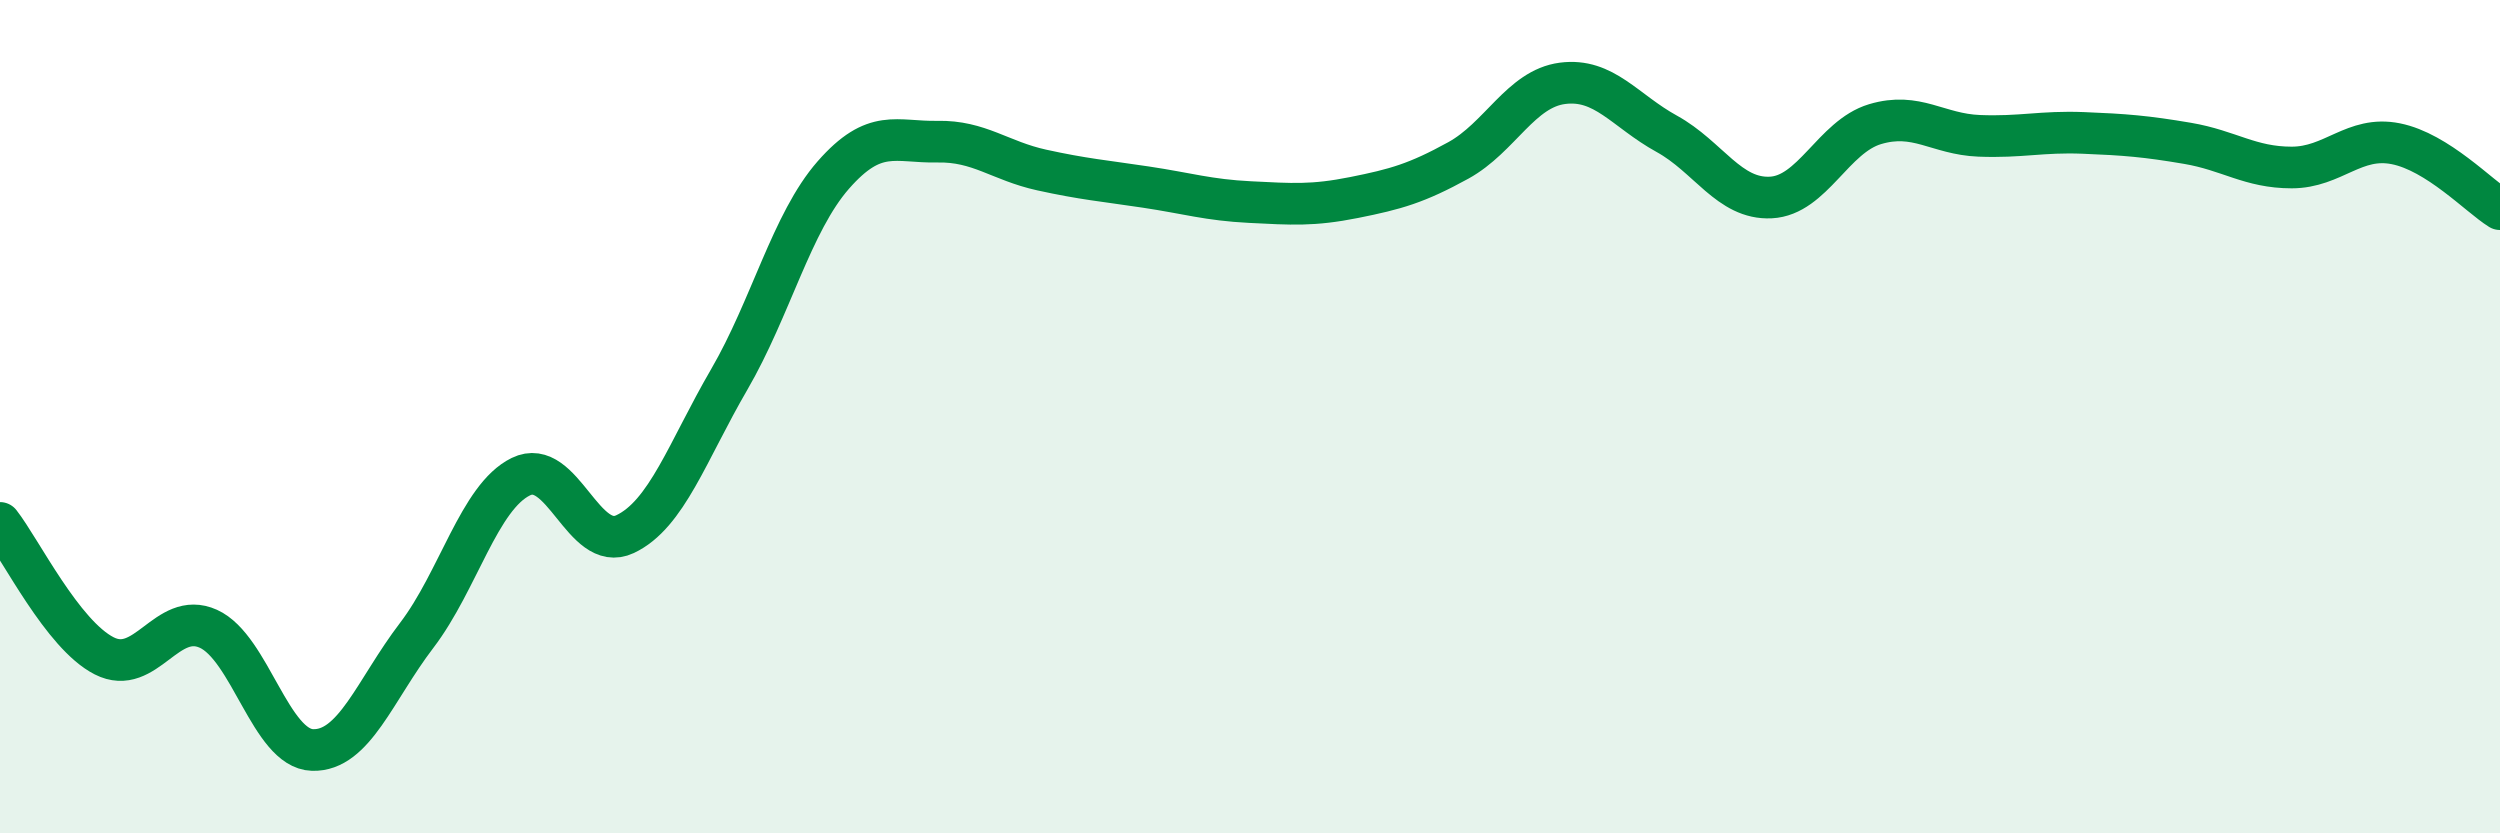
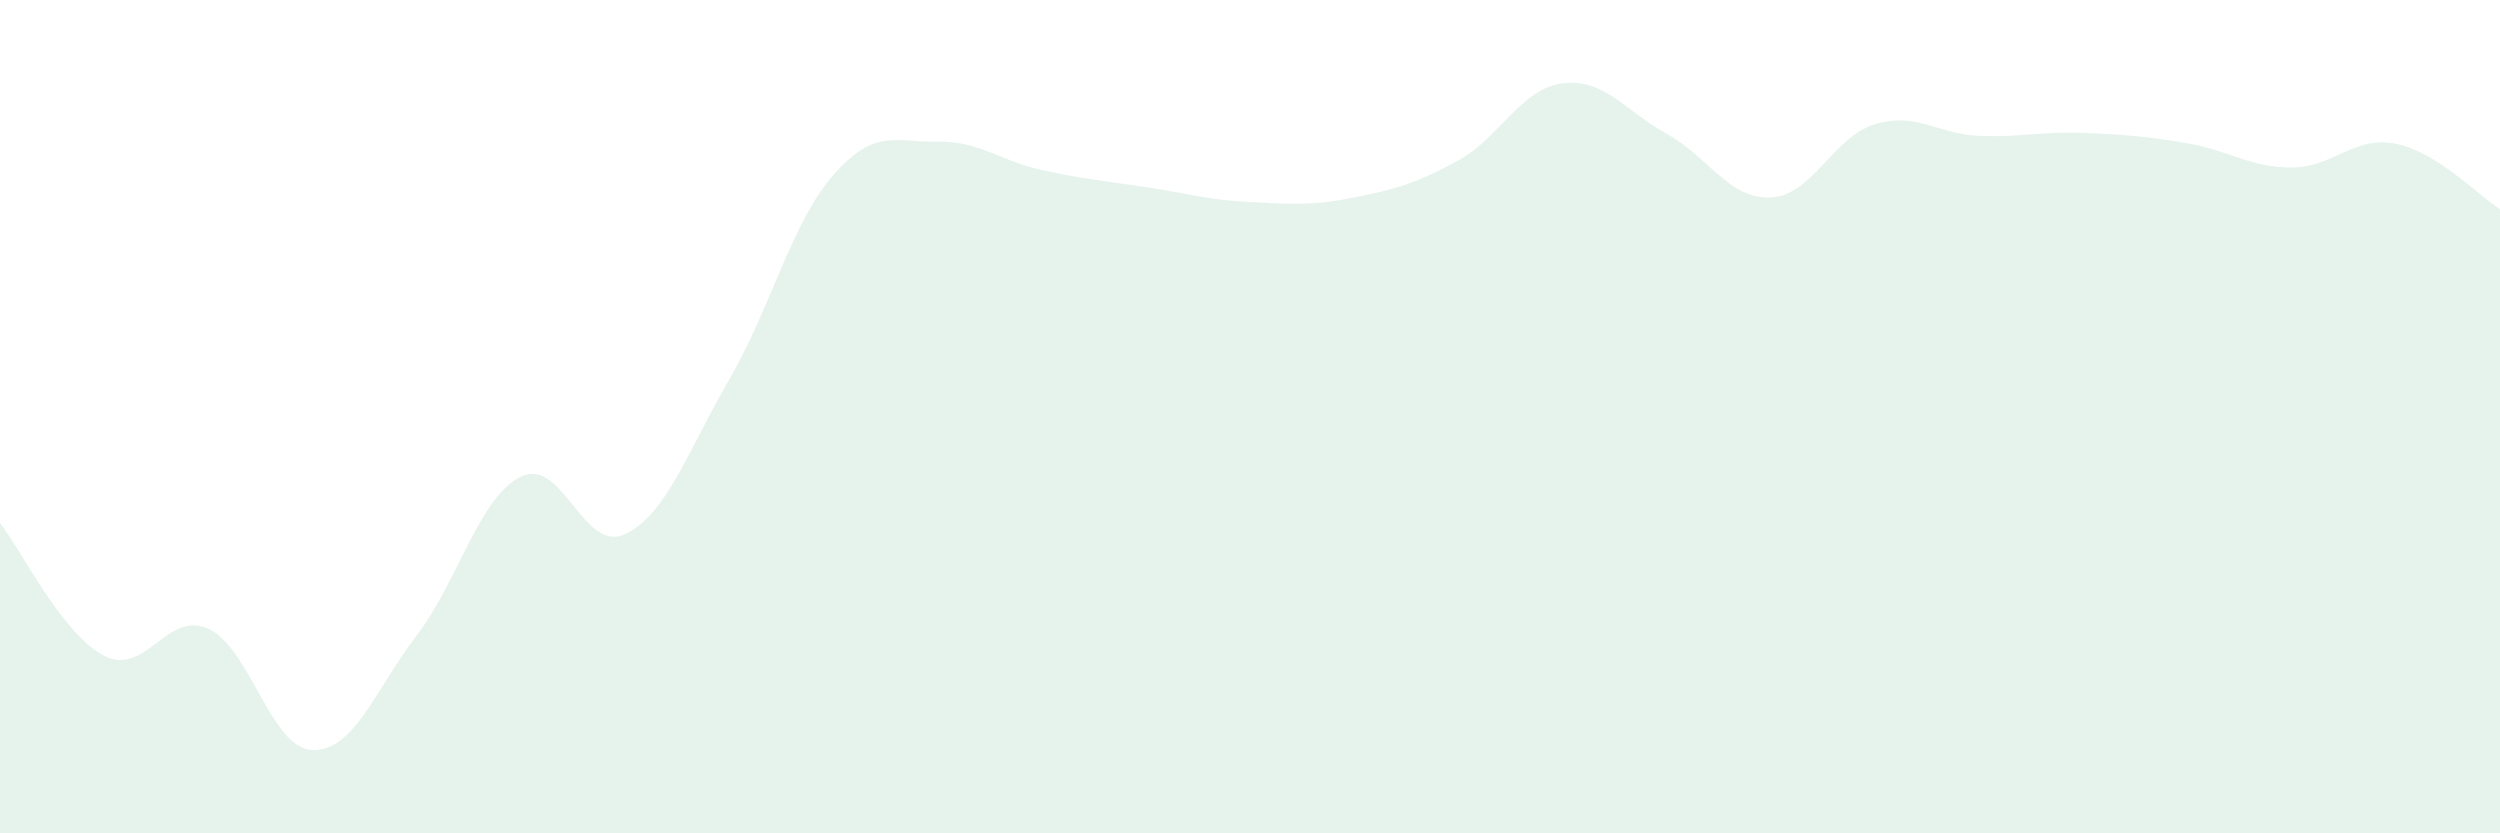
<svg xmlns="http://www.w3.org/2000/svg" width="60" height="20" viewBox="0 0 60 20">
  <path d="M 0,12.55 C 0.5,13.19 1.5,15.23 2.5,15.74 C 3.5,16.25 4,14.64 5,15.09 C 6,15.54 6.5,17.97 7.5,18 C 8.5,18.03 9,16.56 10,15.25 C 11,13.94 11.5,11.93 12.5,11.44 C 13.5,10.95 14,13.29 15,12.82 C 16,12.35 16.5,10.83 17.5,9.11 C 18.5,7.39 19,5.34 20,4.2 C 21,3.06 21.5,3.42 22.5,3.4 C 23.5,3.38 24,3.86 25,4.08 C 26,4.3 26.5,4.34 27.5,4.49 C 28.5,4.64 29,4.8 30,4.85 C 31,4.9 31.5,4.94 32.5,4.74 C 33.5,4.54 34,4.4 35,3.85 C 36,3.3 36.5,2.13 37.5,2 C 38.5,1.87 39,2.66 40,3.21 C 41,3.76 41.5,4.79 42.5,4.74 C 43.5,4.69 44,3.28 45,2.98 C 46,2.68 46.5,3.22 47.5,3.26 C 48.5,3.3 49,3.15 50,3.19 C 51,3.23 51.5,3.27 52.5,3.44 C 53.5,3.61 54,4.02 55,4.02 C 56,4.02 56.5,3.25 57.5,3.45 C 58.5,3.65 59.5,4.71 60,5.02L60 20L0 20Z" fill="#008740" opacity="0.1" stroke-linecap="round" stroke-linejoin="round" />
-   <path d="M 0,12.55 C 0.5,13.19 1.5,15.23 2.5,15.74 C 3.5,16.25 4,14.64 5,15.09 C 6,15.54 6.5,17.97 7.5,18 C 8.5,18.03 9,16.56 10,15.25 C 11,13.94 11.5,11.93 12.5,11.44 C 13.5,10.95 14,13.29 15,12.82 C 16,12.35 16.5,10.83 17.5,9.11 C 18.5,7.39 19,5.34 20,4.2 C 21,3.06 21.5,3.42 22.5,3.4 C 23.5,3.38 24,3.86 25,4.08 C 26,4.3 26.5,4.34 27.5,4.49 C 28.5,4.64 29,4.8 30,4.85 C 31,4.9 31.5,4.94 32.5,4.74 C 33.5,4.54 34,4.4 35,3.85 C 36,3.3 36.5,2.13 37.5,2 C 38.5,1.87 39,2.66 40,3.21 C 41,3.76 41.5,4.79 42.5,4.74 C 43.5,4.69 44,3.28 45,2.98 C 46,2.68 46.5,3.22 47.5,3.26 C 48.5,3.3 49,3.15 50,3.19 C 51,3.23 51.5,3.27 52.5,3.44 C 53.5,3.61 54,4.02 55,4.02 C 56,4.02 56.5,3.25 57.5,3.45 C 58.5,3.65 59.5,4.71 60,5.02" stroke="#008740" stroke-width="1" fill="none" stroke-linecap="round" stroke-linejoin="round" />
</svg>